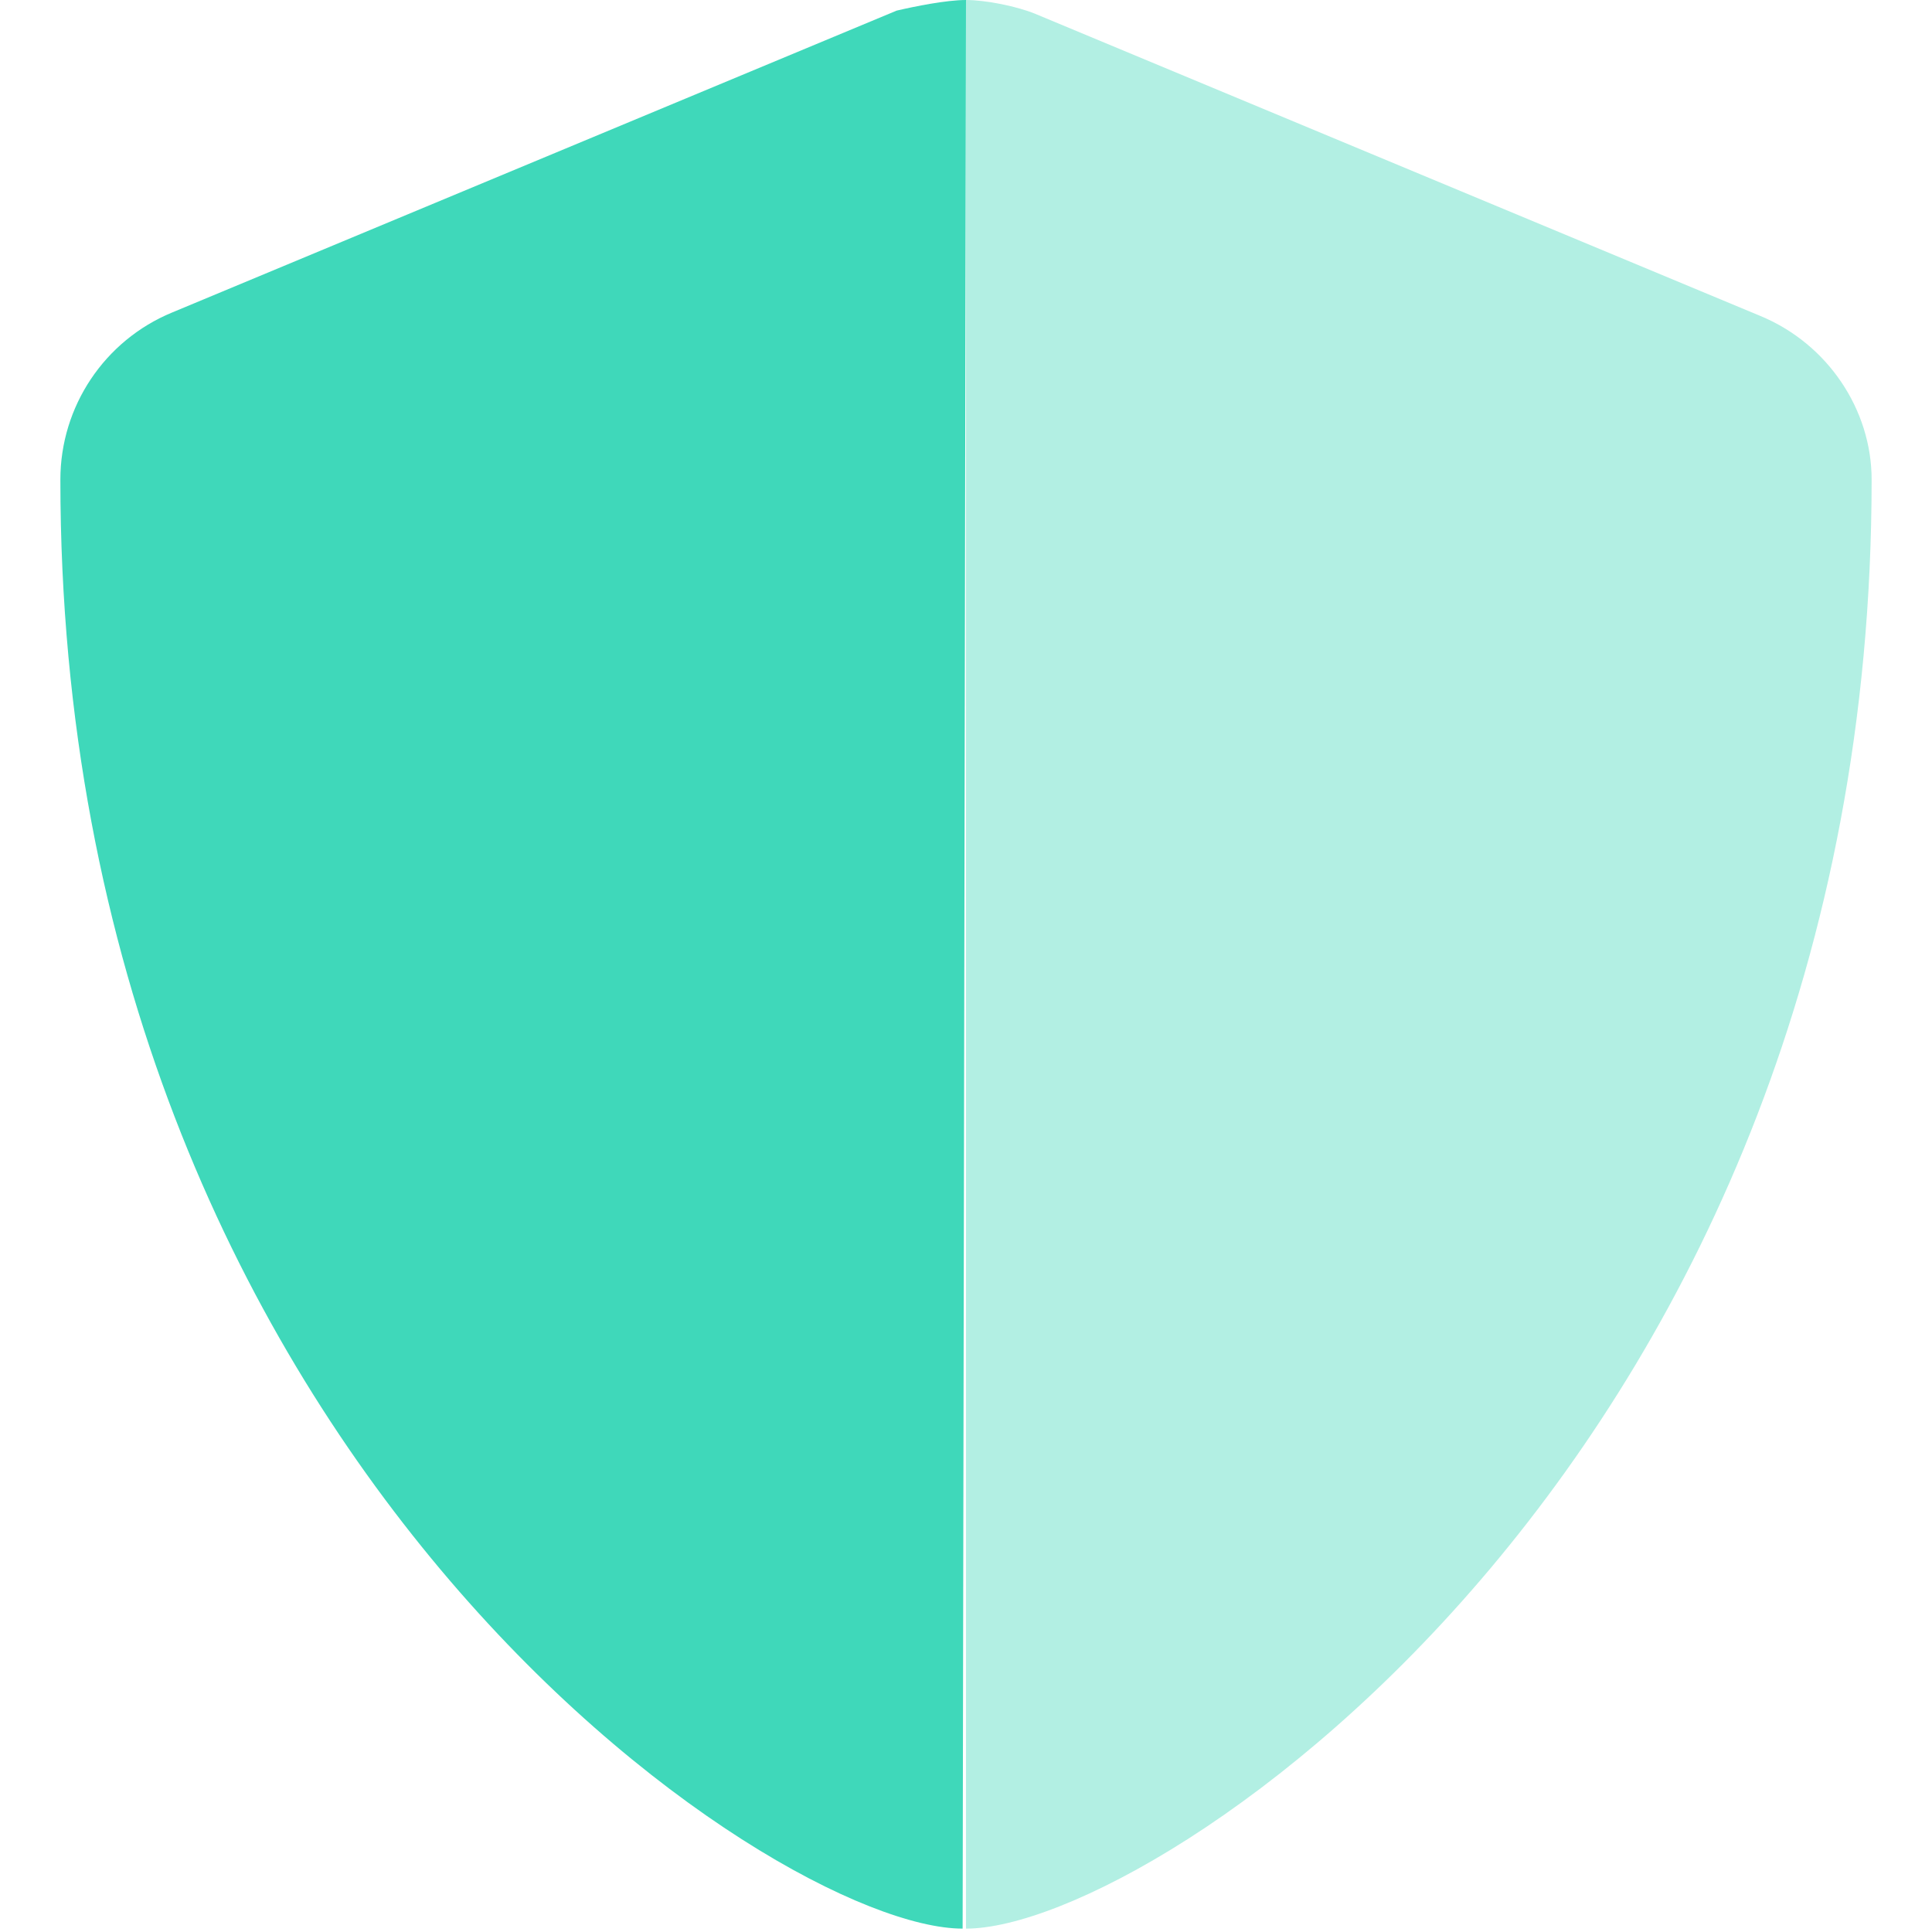
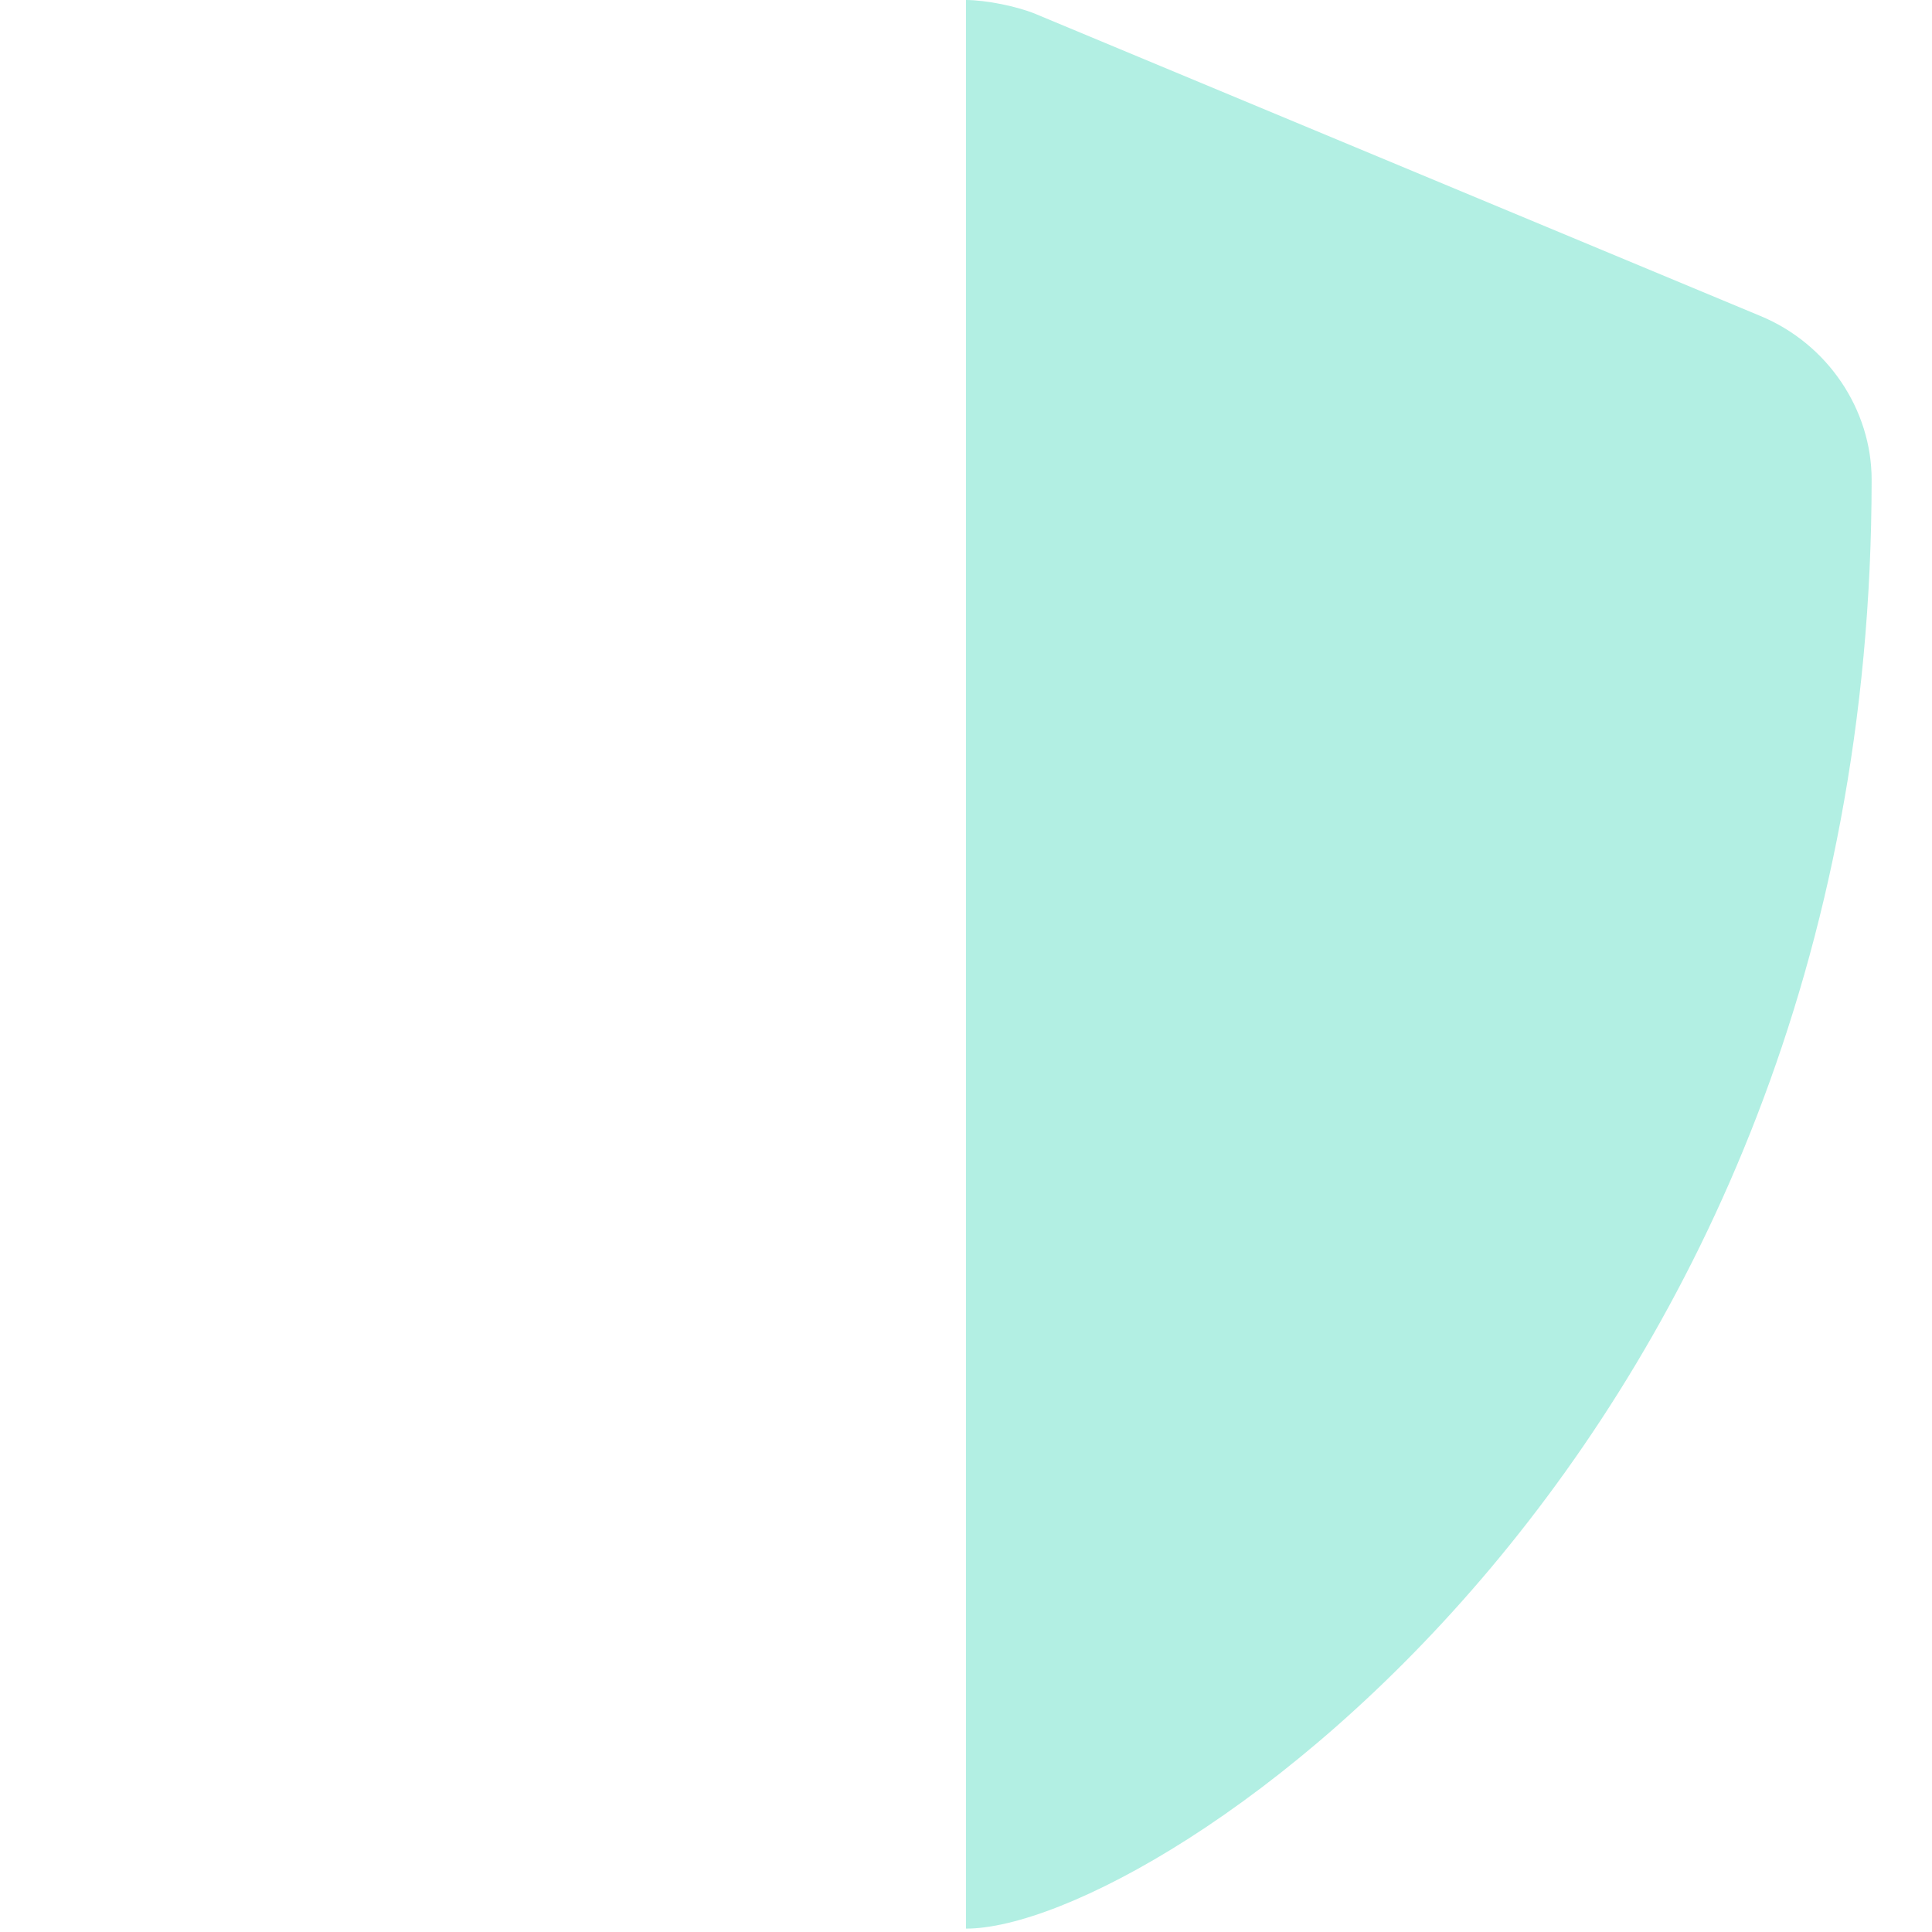
<svg xmlns="http://www.w3.org/2000/svg" width="36" height="36" viewBox="0 0 36 36" fill="none">
-   <path d="M17.937 35.937C14.407 35.937 1.125 27.091 1.125 8.937C1.125 7.572 1.948 6.343 3.207 5.823L16.707 0.198C17.051 0.118 17.627 0.001 18 0L17.937 35.937Z" fill="#3FD8BA" />
  <path opacity="0.4" d="M18 0C18.373 0.001 18.953 0.118 19.296 0.26L32.796 5.885C34.059 6.405 34.875 7.636 34.875 8.937C34.875 27.021 21.572 35.937 18 35.937C17.999 35.937 18.001 35.937 18 35.937V0Z" fill="#3FD8BA" />
</svg>